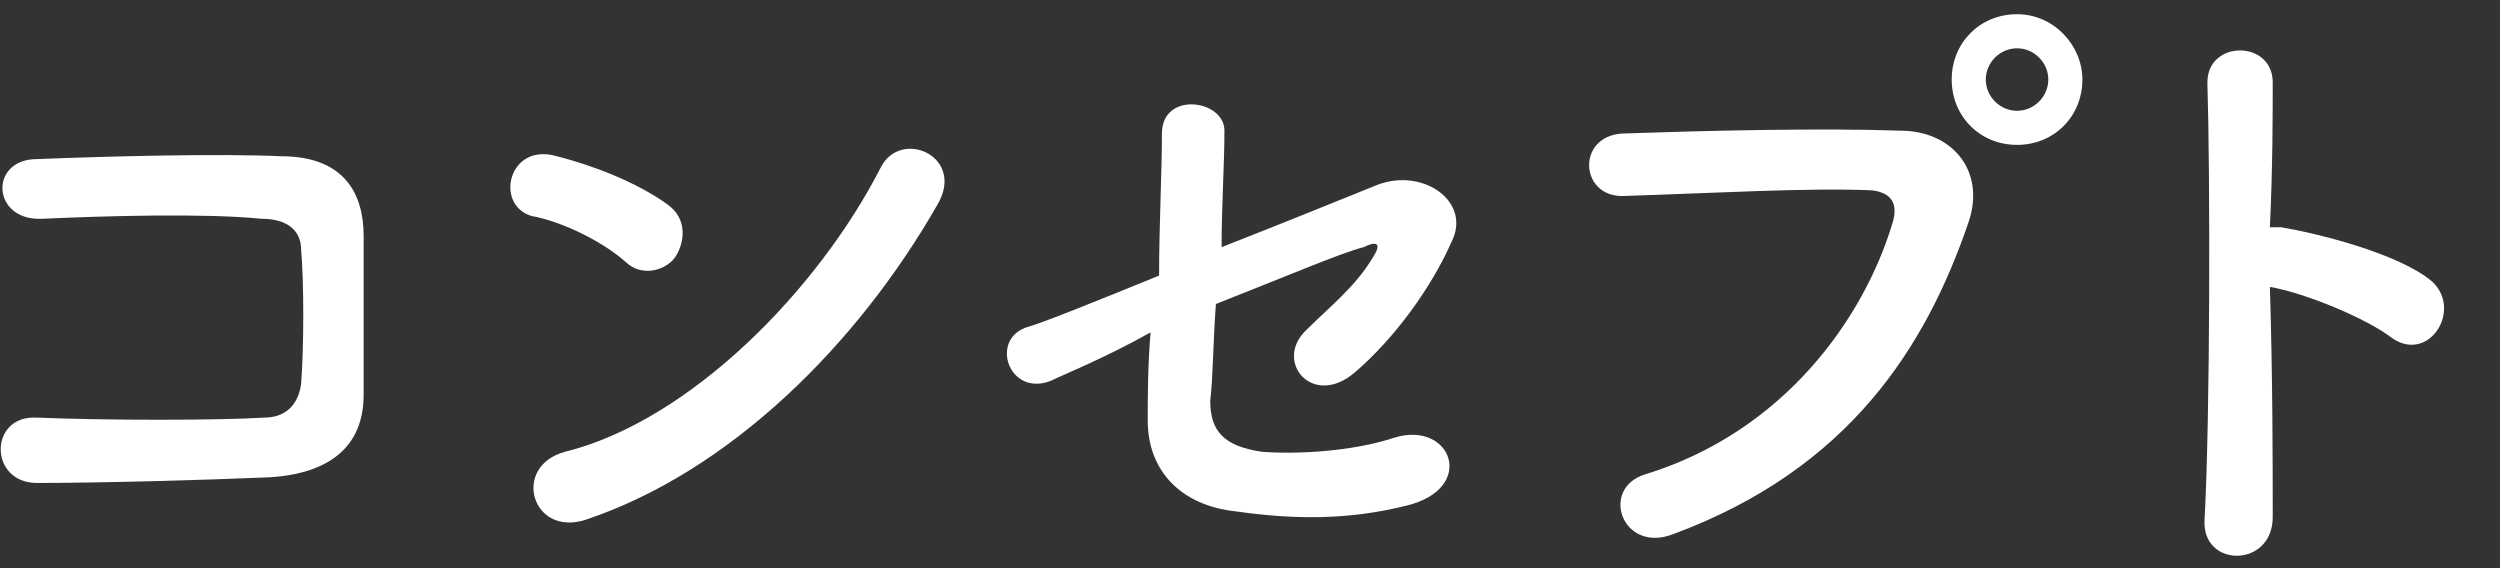
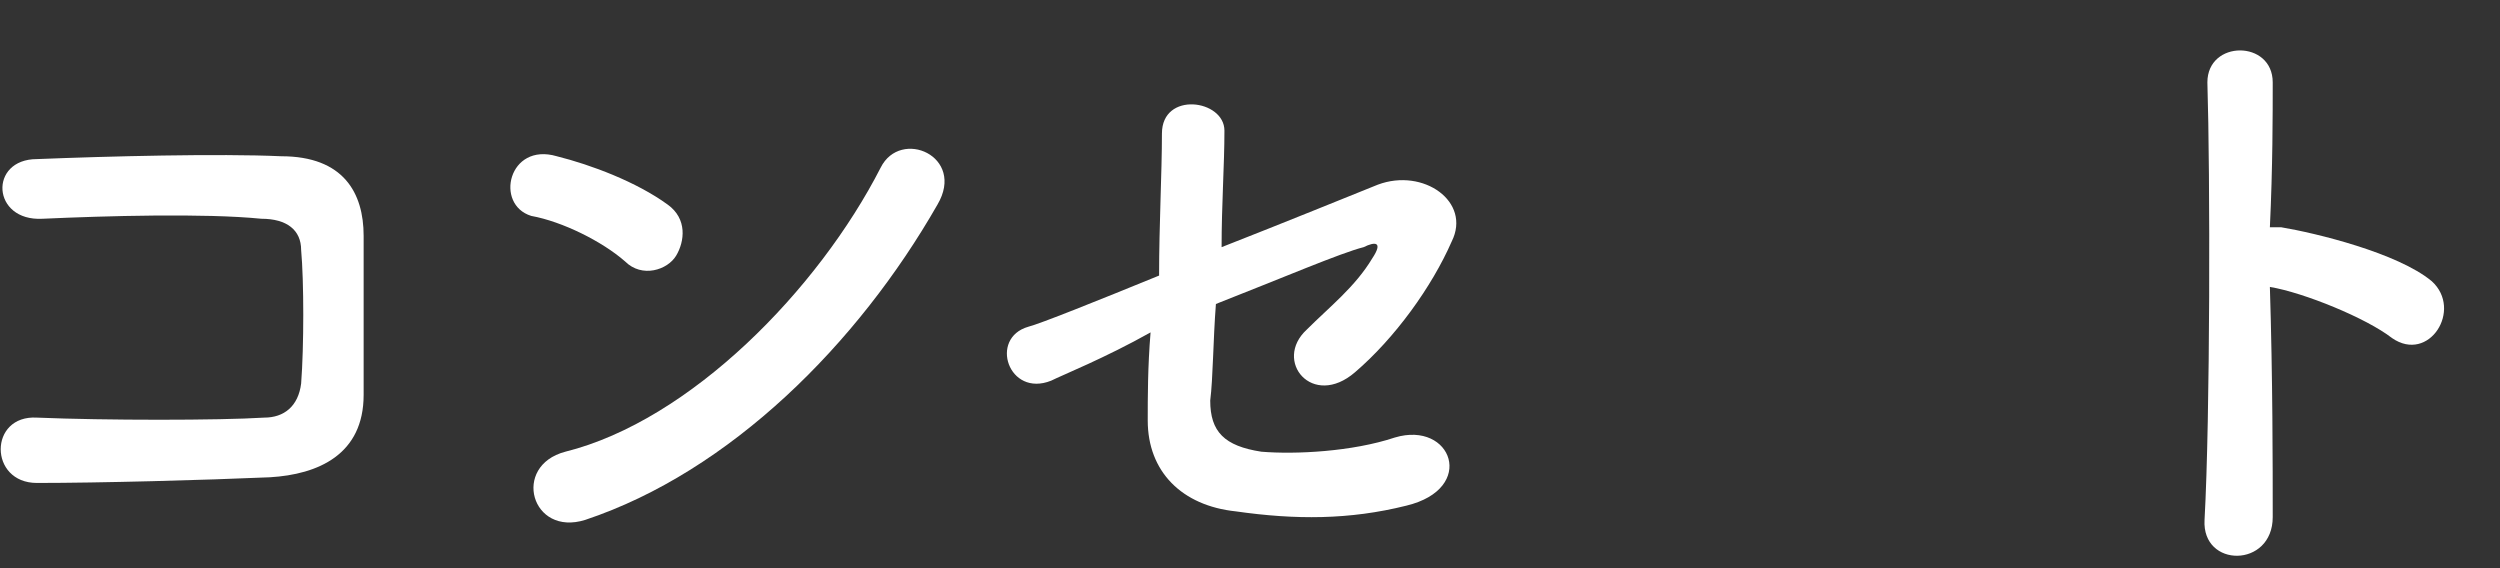
<svg xmlns="http://www.w3.org/2000/svg" version="1.1" id="レイヤー_1" x="0px" y="0px" viewBox="0 0 88 20" width="88" height="20" style="enable-background:new 0 0 88 20;" xml:space="preserve">
  <rect x="0" y="0" width="88" height="20" fill="#333333" stroke="none" />
  <style type="text/css">
	.st0{fill:#FFFFFF;}
</style>
  <g id="レイヤー_1のコピー">
    <g>
      <path class="st0" d="M9.5,16.8c-2.3,0.1-6,0.2-8.2,0.2c-1.7,0-1.7-2.4,0-2.3c2.4,0.1,6.4,0.1,8,0c0.7,0,1.2-0.4,1.3-1.2    c0.1-1.3,0.1-3.6,0-4.7c0-0.7-0.5-1.1-1.4-1.1c-2-0.2-5.5-0.1-7.7,0c-1.8,0.1-1.9-2.1-0.2-2.1c2.5-0.1,6.4-0.2,8.6-0.1    c2.2,0,2.9,1.3,2.9,2.8c0,1.3,0,3.7,0,5.6C12.8,16,11.2,16.7,9.5,16.8z" />
      <path class="st0" d="M22,9.2c-0.8-0.7-2.2-1.4-3.3-1.6c-1.3-0.4-0.8-2.6,0.9-2.1c1.2,0.3,2.8,0.9,3.9,1.7c0.7,0.5,0.6,1.3,0.3,1.8    S22.6,9.8,22,9.2z M20.6,18.3c-1.9,0.6-2.6-1.9-0.7-2.4c4.4-1.1,8.9-5.7,11.1-10c0.7-1.4,3-0.4,2,1.3    C30.2,12.1,25.7,16.6,20.6,18.3z" />
      <path class="st0" d="M37,13.4c-1.5,0.6-2.2-1.5-0.8-1.9c0.4-0.1,2.4-0.9,4.6-1.8c0-1.8,0.1-3.6,0.1-5c0-1.5,2.2-1.2,2.2-0.1    c0,1.2-0.1,2.6-0.1,4.1c2.3-0.9,4.5-1.8,5.5-2.2c1.6-0.6,3.3,0.6,2.6,2c-0.7,1.6-2,3.4-3.4,4.6c-1.5,1.3-2.9-0.4-1.7-1.5    c0.8-0.8,1.7-1.5,2.3-2.5c0.4-0.6,0.1-0.6-0.3-0.4c-0.8,0.2-2.9,1.1-5.2,2c-0.1,1.3-0.1,2.6-0.2,3.4c0,1.1,0.5,1.6,1.8,1.8    c1.2,0.1,3.2,0,4.7-0.5c2-0.6,2.9,1.8,0.4,2.4c-2,0.5-3.9,0.5-6,0.2c-1.9-0.2-3.1-1.4-3.1-3.2c0-0.8,0-1.9,0.1-3.1    C38.9,12.6,37.4,13.2,37,13.4z" />
-       <path class="st0" d="M57.9,16.7c4.9-1.5,7.7-5.5,8.7-8.8c0.2-0.6,0.1-1.1-0.7-1.2c-2.2-0.1-5.6,0.1-8.8,0.2c-1.5,0-1.6-2.1,0-2.2    c2.9-0.1,7-0.2,9.8-0.1c1.8,0,3,1.4,2.4,3.2c-1.5,4.4-4.2,8.7-10.4,11C57.1,19.5,56.3,17.2,57.9,16.7z M71,5.1    c-1.3,0-2.3-1-2.3-2.3s1-2.3,2.3-2.3s2.3,1.1,2.3,2.3C73.3,4.1,72.3,5.1,71,5.1z M71,1.7c-0.6,0-1.1,0.5-1.1,1.1s0.5,1.1,1.1,1.1    s1.1-0.5,1.1-1.1S71.6,1.7,71,1.7z" />
      <path class="st0" d="M80,18.2c0,1.8-2.5,1.8-2.4,0.1c0.2-3.6,0.2-12.2,0.1-15.4c0-1.5,2.3-1.5,2.3,0c0,1.1,0,3-0.1,5.1    c0.1,0,0.2,0,0.4,0c1.2,0.2,4.1,0.9,5.3,1.9c1.1,1-0.1,2.9-1.4,2c-0.9-0.7-3.1-1.6-4.3-1.8C80,13.3,80,16.4,80,18.2z" />
    </g>
  </g>
</svg>